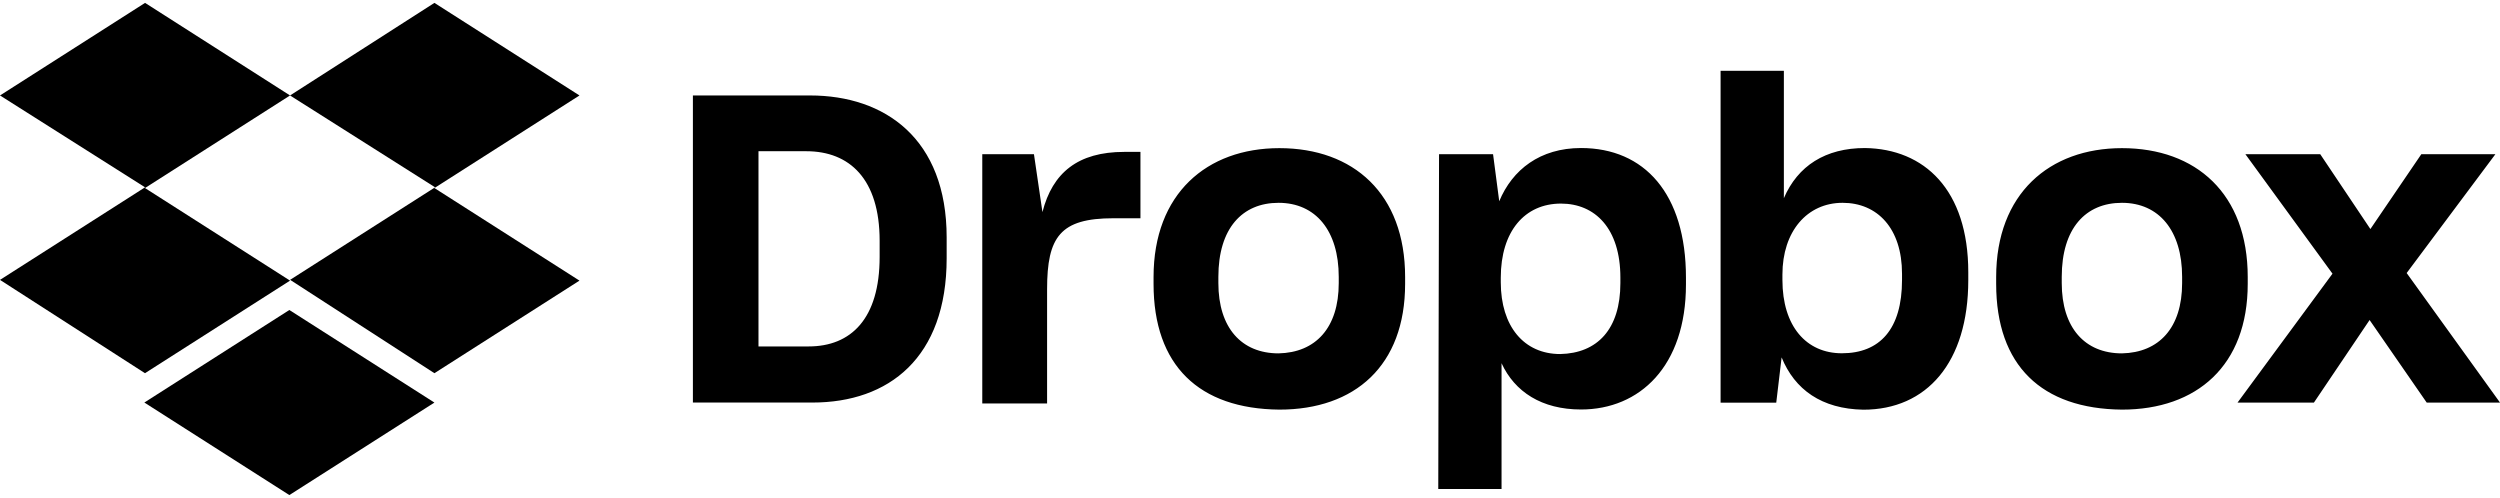
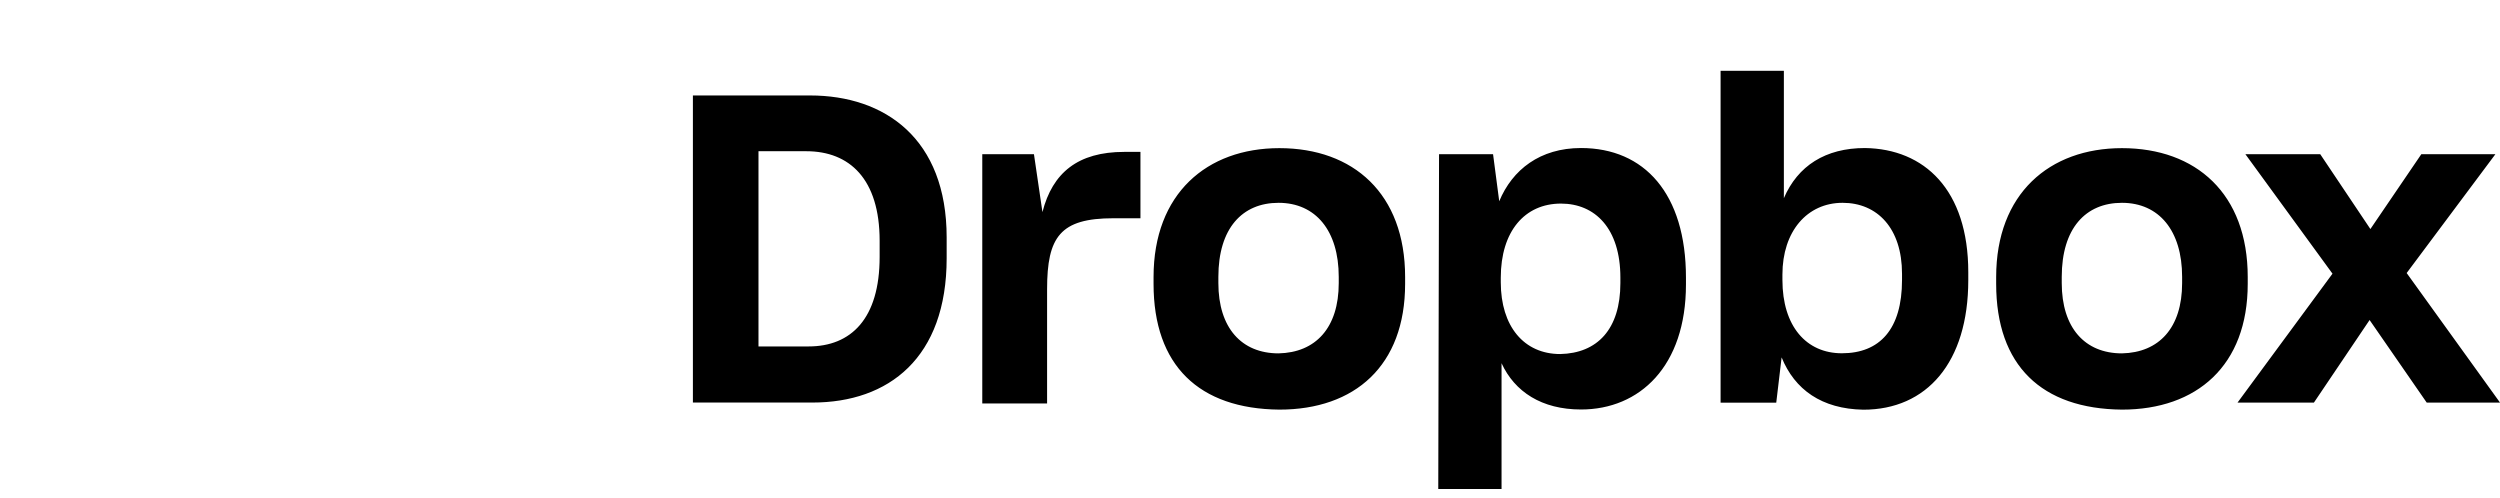
<svg xmlns="http://www.w3.org/2000/svg" width="256" height="51" viewBox="0 0 256 50.41">
-   <path d="M29.7 9.48l-14.854 9.48L29.7 28.44l-14.854 9.48L0 28.365l14.854-9.48L0 9.48 14.854 0 29.7 9.48zM14.775 40.928l14.854-9.48 14.854 9.48L29.63 50.4l-14.854-9.48zM29.7 28.365l14.854-9.48L29.7 9.48 44.484 0l14.854 9.48-14.854 9.48 14.854 9.48-14.854 9.48-14.775-9.56z" fill="#000000" />
  <path d="M70.953 9.48h12c7.664 0 13.985 4.425 13.985 14.538v2.133c0 10.193-5.926 14.775-13.748 14.775H70.953V9.48zm6.716 5.7v20h5.136c4.346 0 7.27-2.844 7.27-9.165v-1.66c0-6.32-3.08-9.165-7.506-9.165h-4.9zm22.835.316h5.373l.87 5.926c1.027-4.03 3.635-6.163 8.375-6.163h1.66v6.795h-2.765c-5.452 0-6.795 1.896-6.795 7.27v11.694h-6.637v-25.52h-.08zm17.62 13.274v-.7c0-8.533 5.452-13.195 12.88-13.195 7.585 0 12.88 4.662 12.88 13.195v.7c0 8.375-5.136 12.88-12.88 12.88-8.217-.08-12.88-4.504-12.88-12.88zm18.963-.08v-.632c0-4.74-2.37-7.585-6.163-7.585-3.714 0-6.163 2.607-6.163 7.585v.632c0 4.583 2.37 7.2 6.163 7.2 3.793-.08 6.163-2.607 6.163-7.2zm10.272-13.195h5.53l.632 4.82c1.343-3.24 4.188-5.452 8.375-5.452 6.48 0 10.746 4.662 10.746 13.274v.7c0 8.375-4.74 12.8-10.746 12.8-4.03 0-6.795-1.817-8.138-4.74v12.88h-6.48l.08-34.3zm18.568 13.195v-.553c0-5.057-2.607-7.585-6.084-7.585-3.714 0-6.163 2.844-6.163 7.585v.474c0 4.504 2.37 7.348 6.084 7.348 3.793-.08 6.163-2.528 6.163-7.27zm16.514 7.585l-.553 4.662h-5.7V6.953h6.48V20c1.422-3.32 4.267-5.136 8.296-5.136 6.084.08 10.588 4.267 10.588 12.72v.8c0 8.454-4.267 13.274-10.746 13.274-4.267-.08-7.032-2.054-8.375-5.373zm12.326-7.9v-.632c0-4.662-2.528-7.27-6.084-7.27-3.635 0-6.163 2.923-6.163 7.348v.553c0 4.74 2.45 7.506 6.084 7.506 3.872 0 6.163-2.45 6.163-7.506zm9.64.395v-.7c0-8.533 5.452-13.195 12.88-13.195 7.585 0 12.88 4.662 12.88 13.195v.7c0 8.375-5.215 12.88-12.88 12.88-8.217-.08-12.88-4.504-12.88-12.88zm19.042-.08v-.632c0-4.74-2.37-7.585-6.163-7.585-3.714 0-6.163 2.607-6.163 7.585v.632c0 4.583 2.37 7.2 6.163 7.2 3.793-.08 6.163-2.607 6.163-7.2zm15.407-.948l-8.928-12.247h7.664l5.136 7.664 5.215-7.664h7.585l-9.086 12.168L256 40.928h-7.506l-5.847-8.454-5.7 8.454h-7.822l9.72-13.195z" />
</svg>